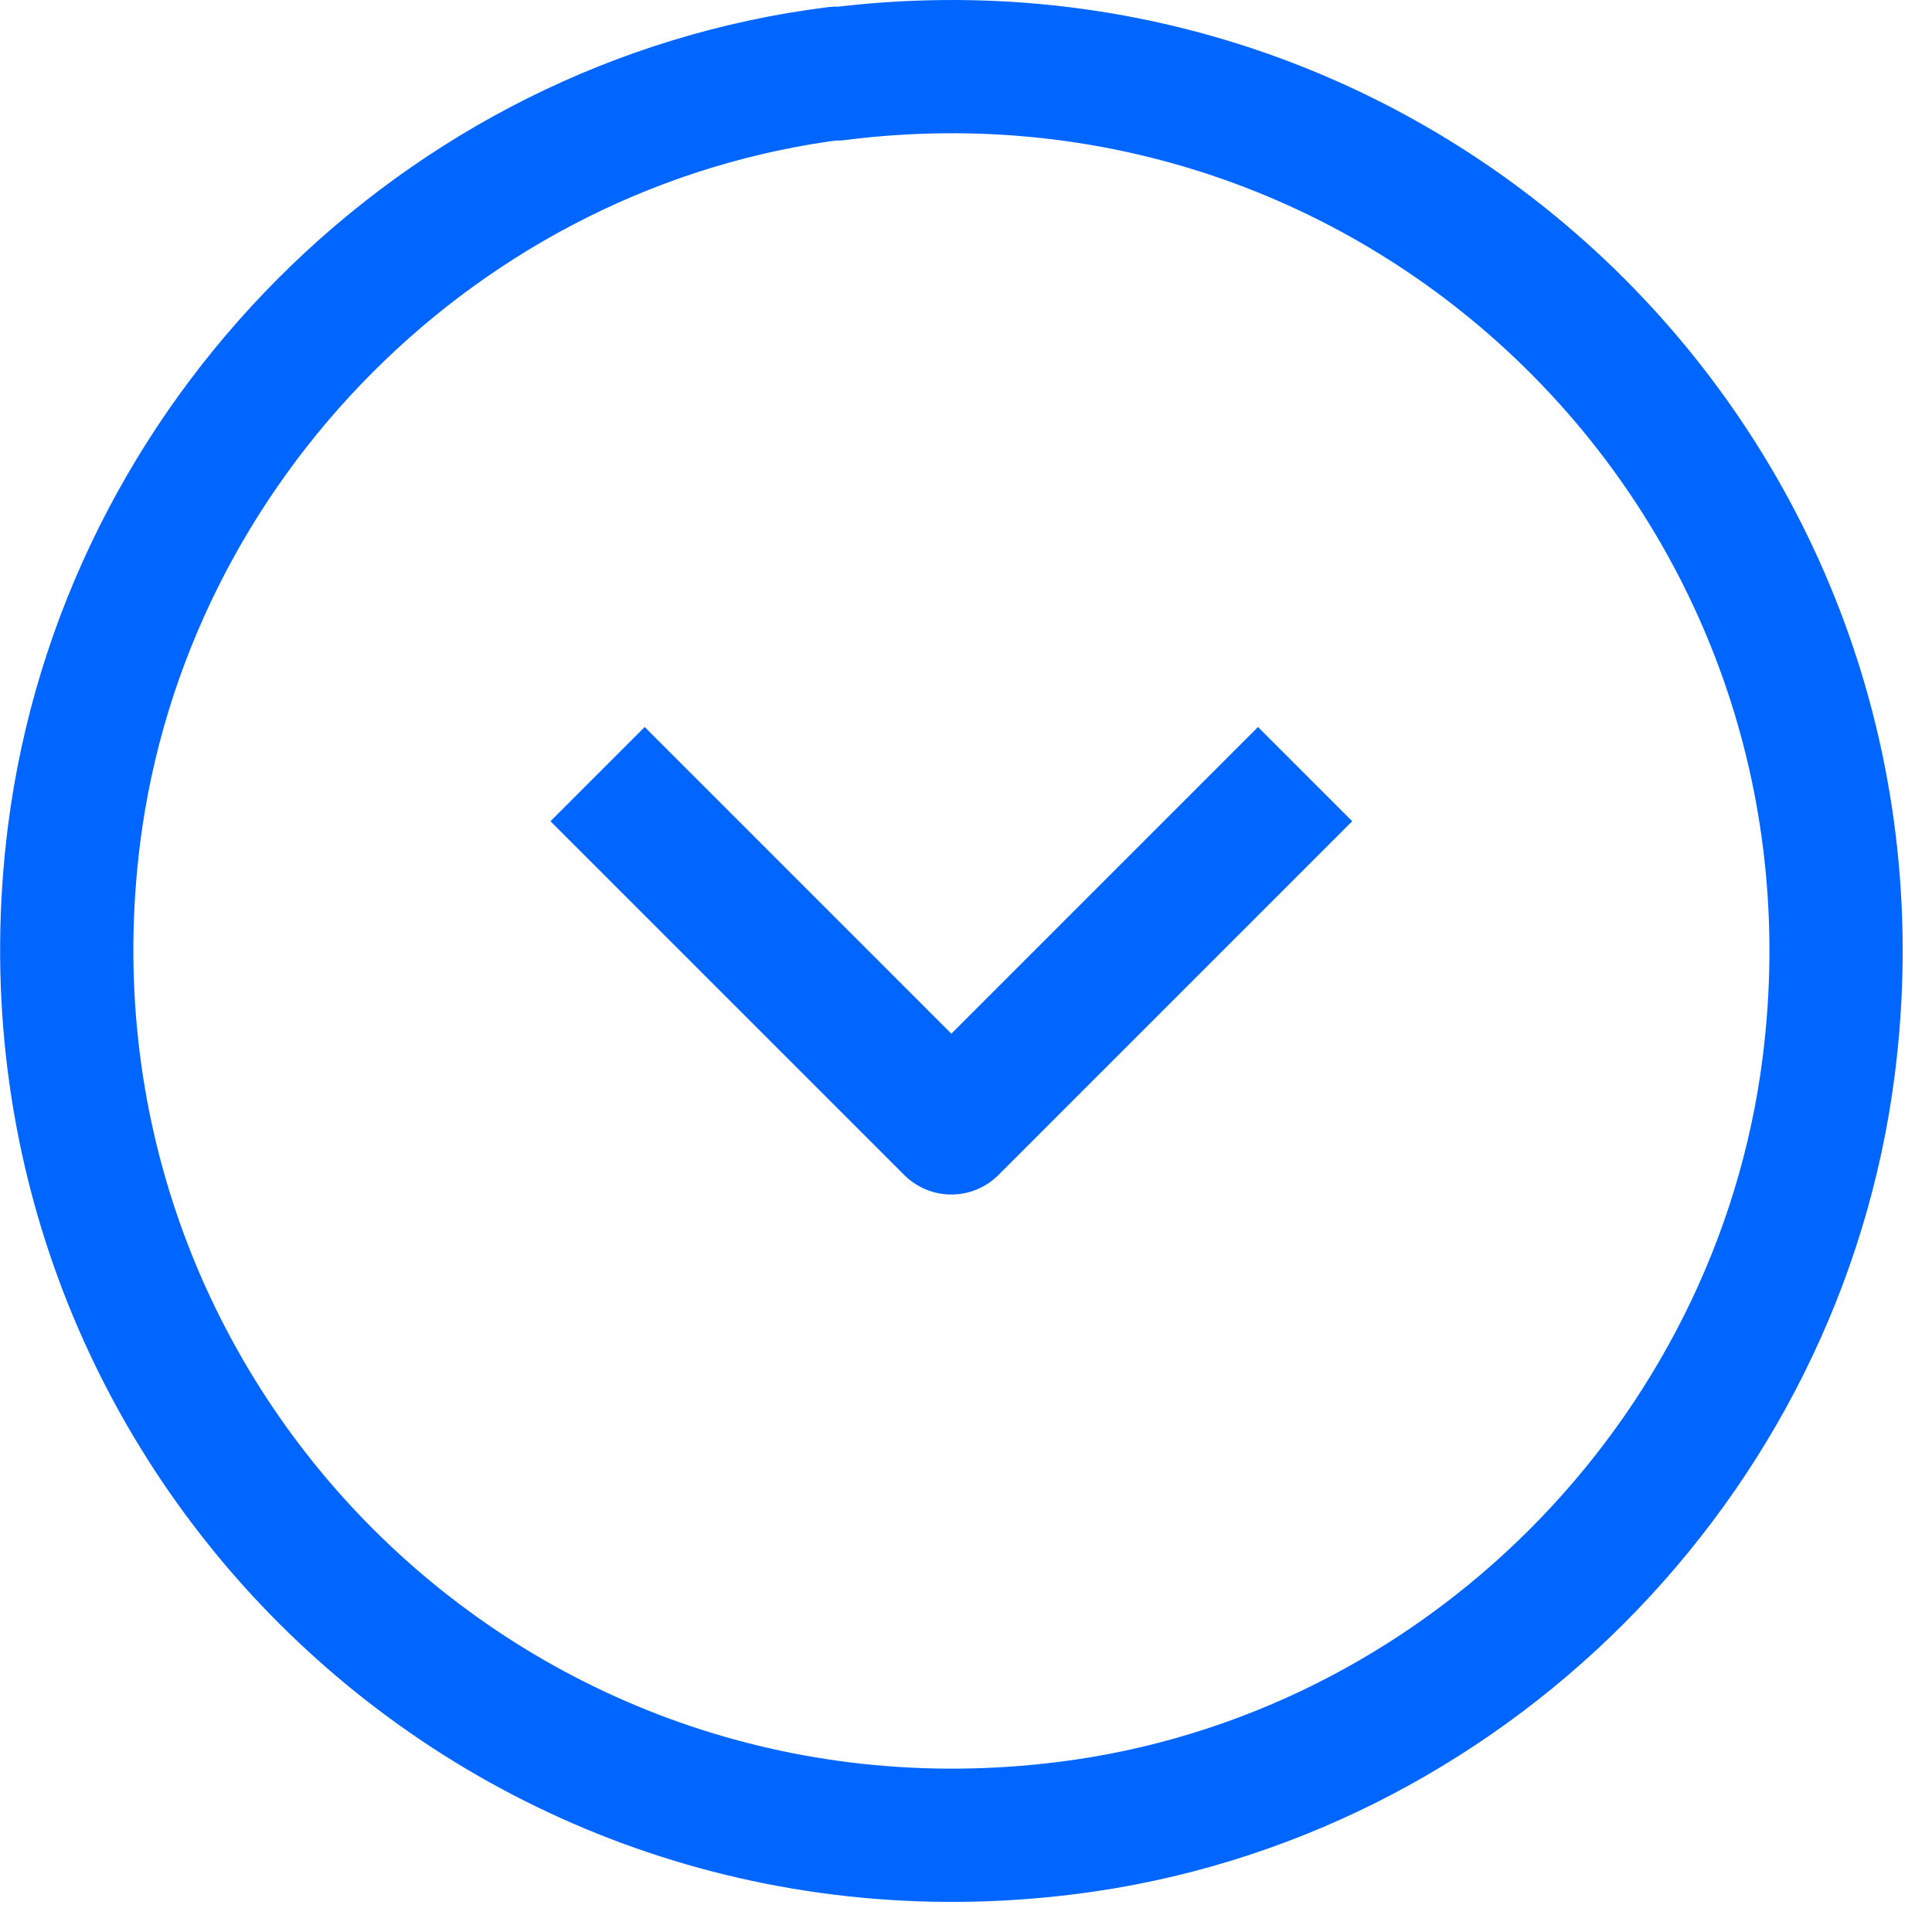
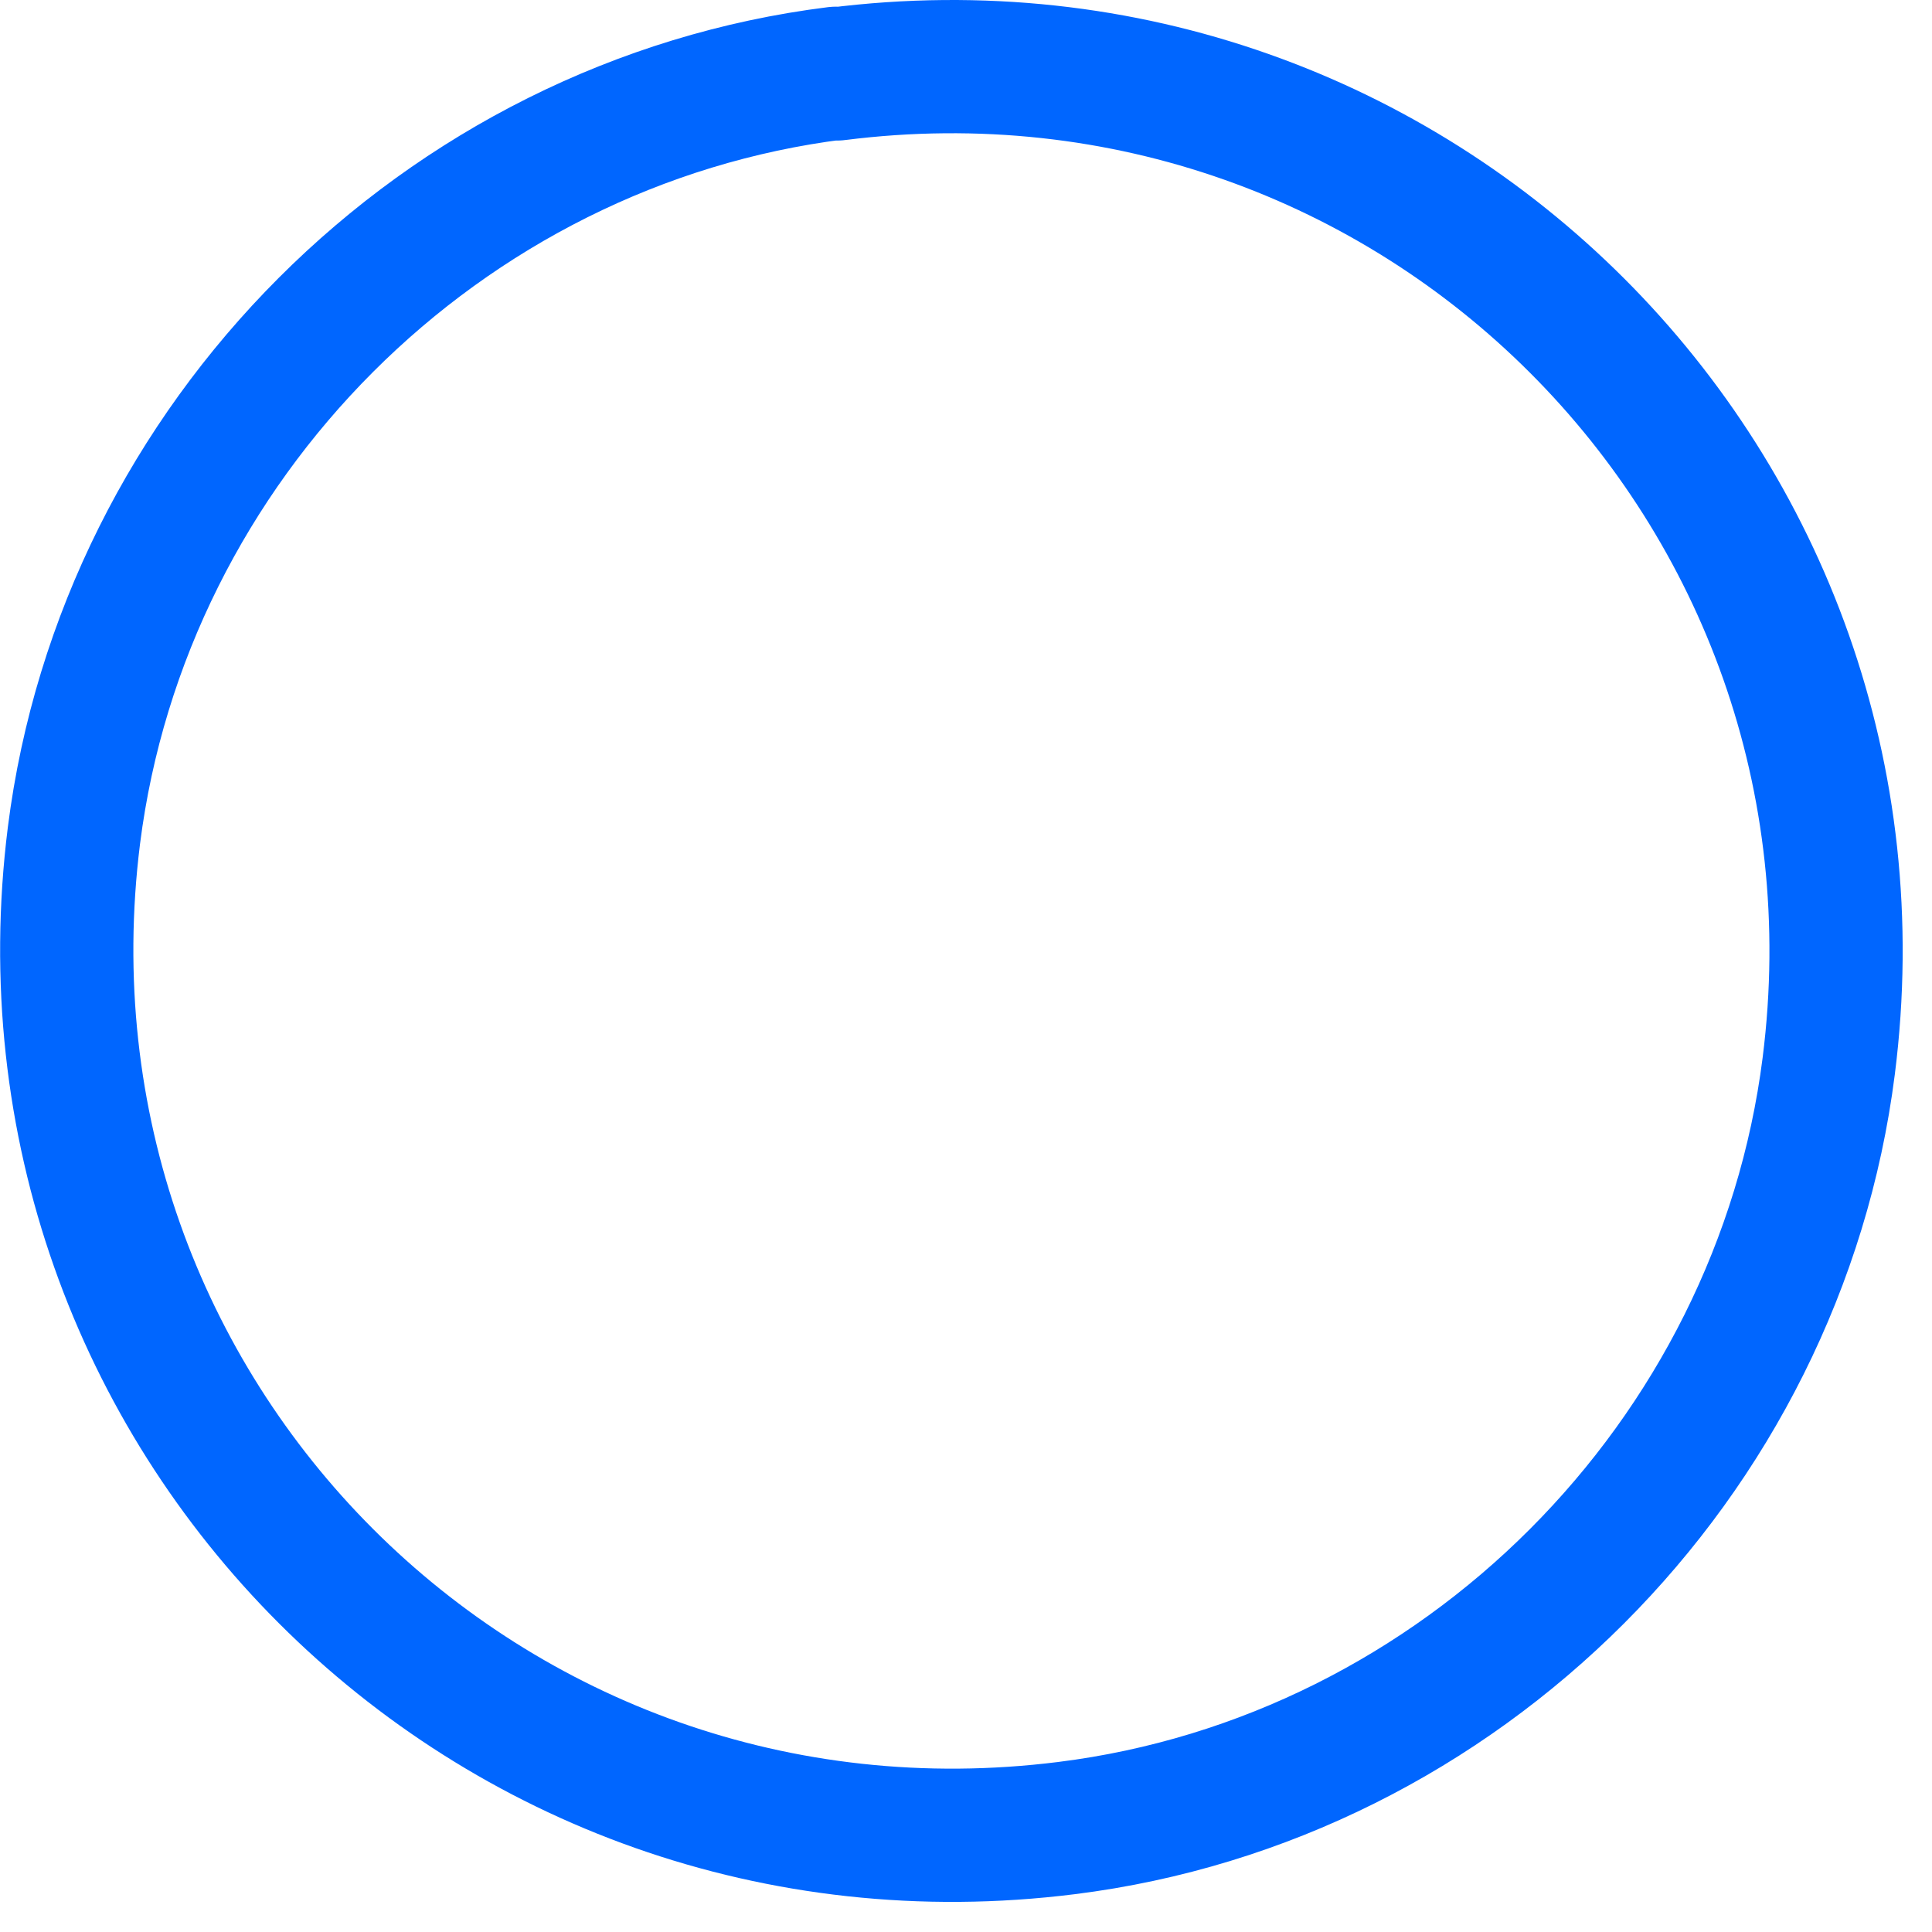
<svg xmlns="http://www.w3.org/2000/svg" width="29" height="29" viewBox="0 0 29 29" fill="none">
  <g clip-path="url(#clip0_6179_841)">
    <path d="M12.56 1.11C21.24 0.01 28.55 7.32 27.45 16C26.7 21.92 21.93 26.7 16.01 27.44C7.32 28.53 0.02 21.23 1.11 12.54C1.86 6.62 6.63 1.84 12.55 1.1L12.56 1.11Z" stroke="#0066FF" stroke-width="2" stroke-linejoin="round" />
-     <path d="M19.59 11.62L14.28 16.93L8.97 11.62" stroke="#0066FF" stroke-width="2" stroke-linejoin="round" />
  </g>
  <defs>
    <clipPath id="clip0_6179_841">
      <rect width="28.56" height="28.56" fill="white" transform="translate(28.56) rotate(90)" />
    </clipPath>
  </defs>
</svg>